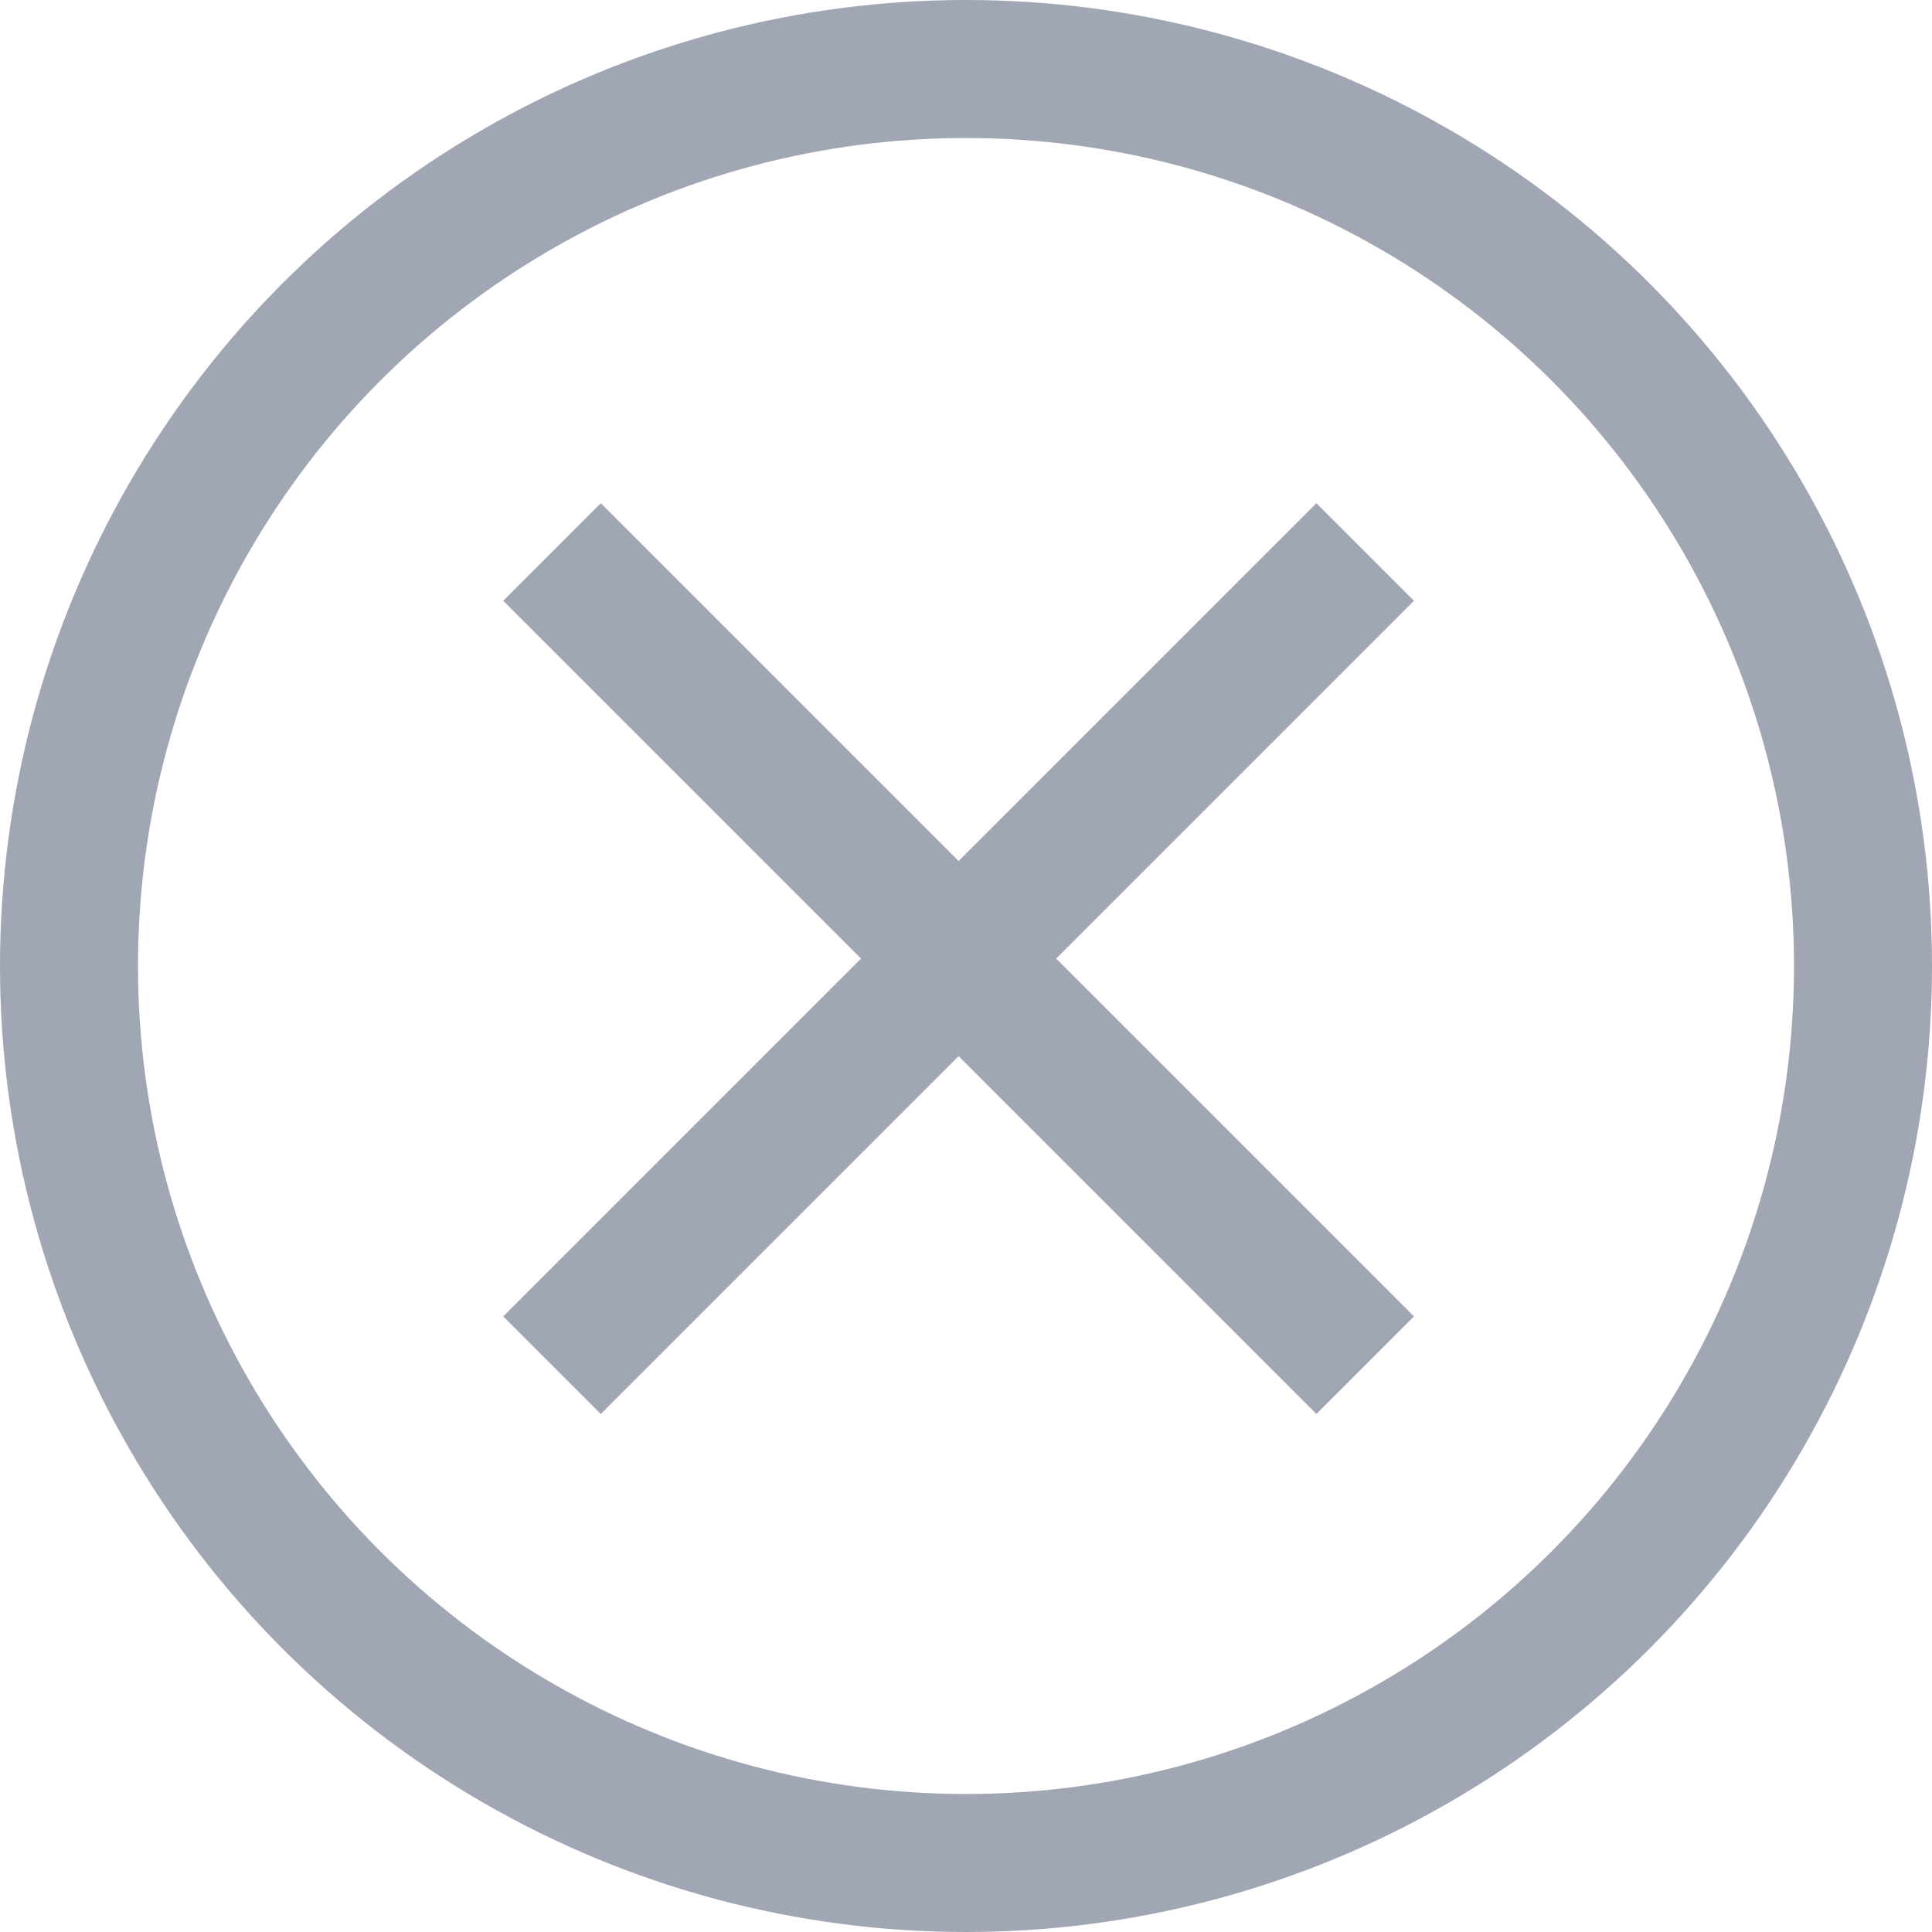
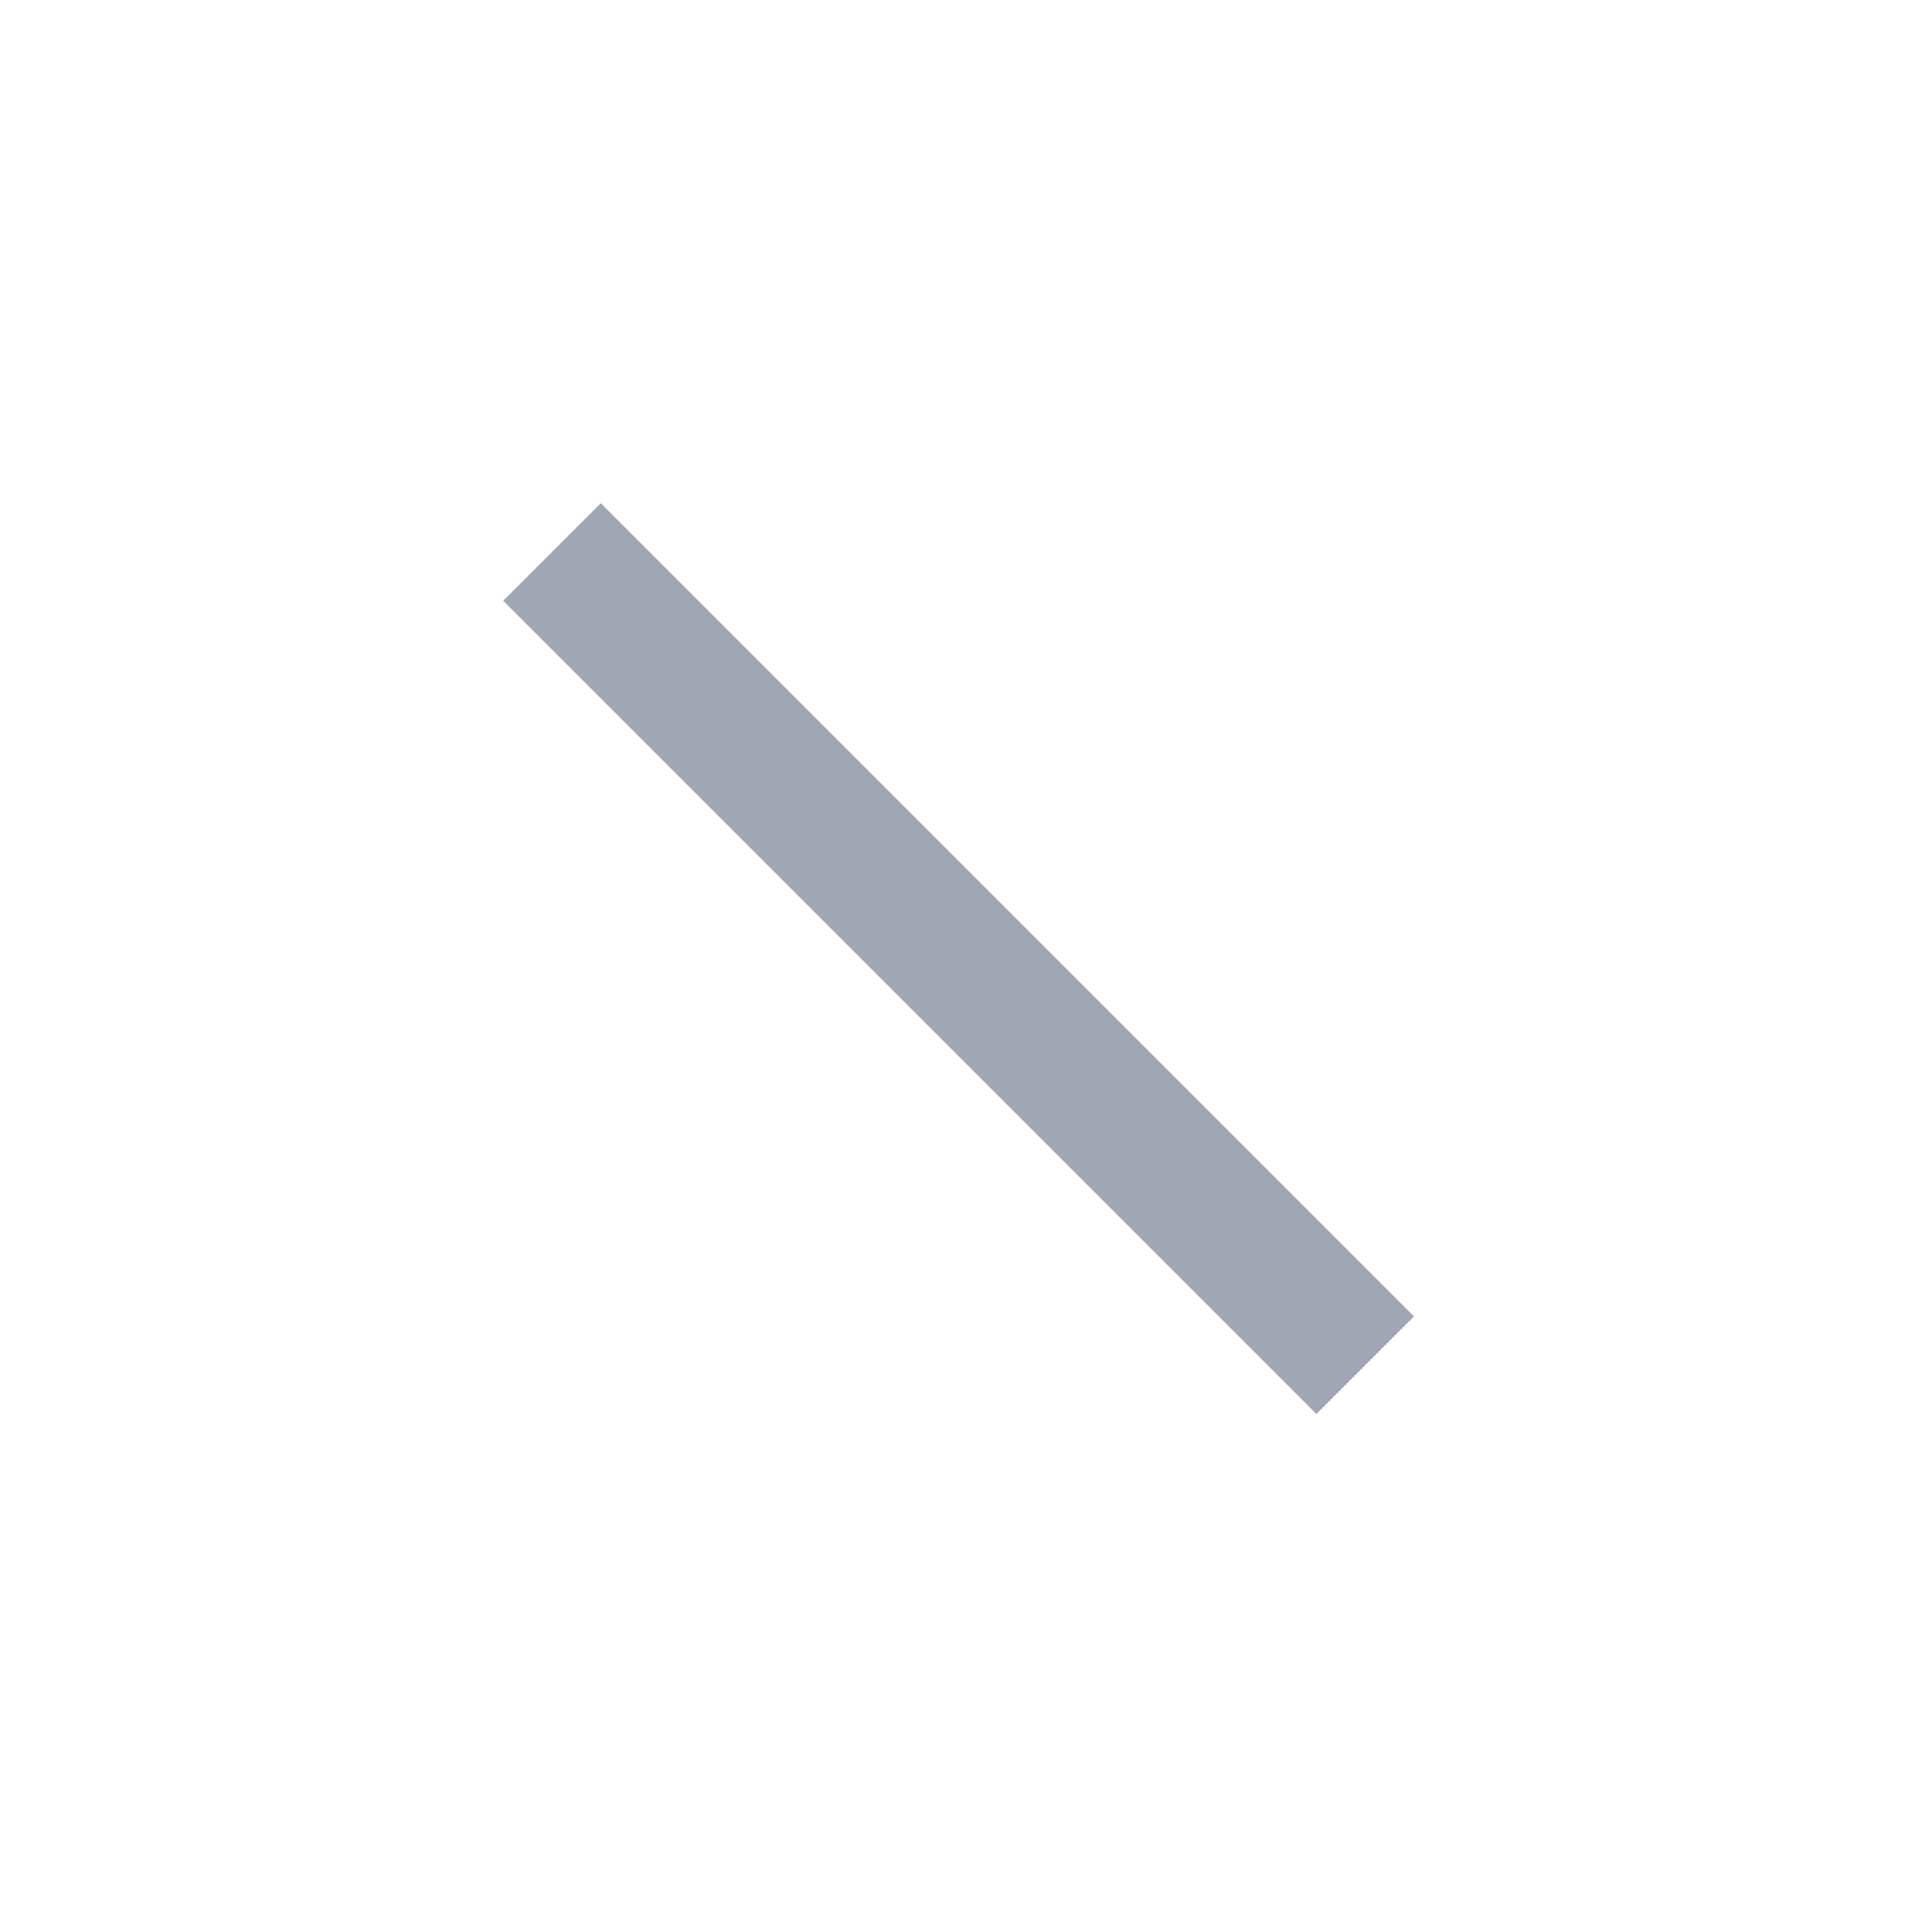
<svg xmlns="http://www.w3.org/2000/svg" width="42" height="42" viewBox="0 0 42 42" fill="none">
-   <circle cx="21" cy="21" r="19.5" stroke="#A1A6B4" stroke-width="3" />
-   <path d="M29.678 12L12 29.678M29.678 29.678L12 12" stroke="#A1A6B4" stroke-width="3" />
+   <path d="M29.678 12M29.678 29.678L12 12" stroke="#A1A6B4" stroke-width="3" />
</svg>